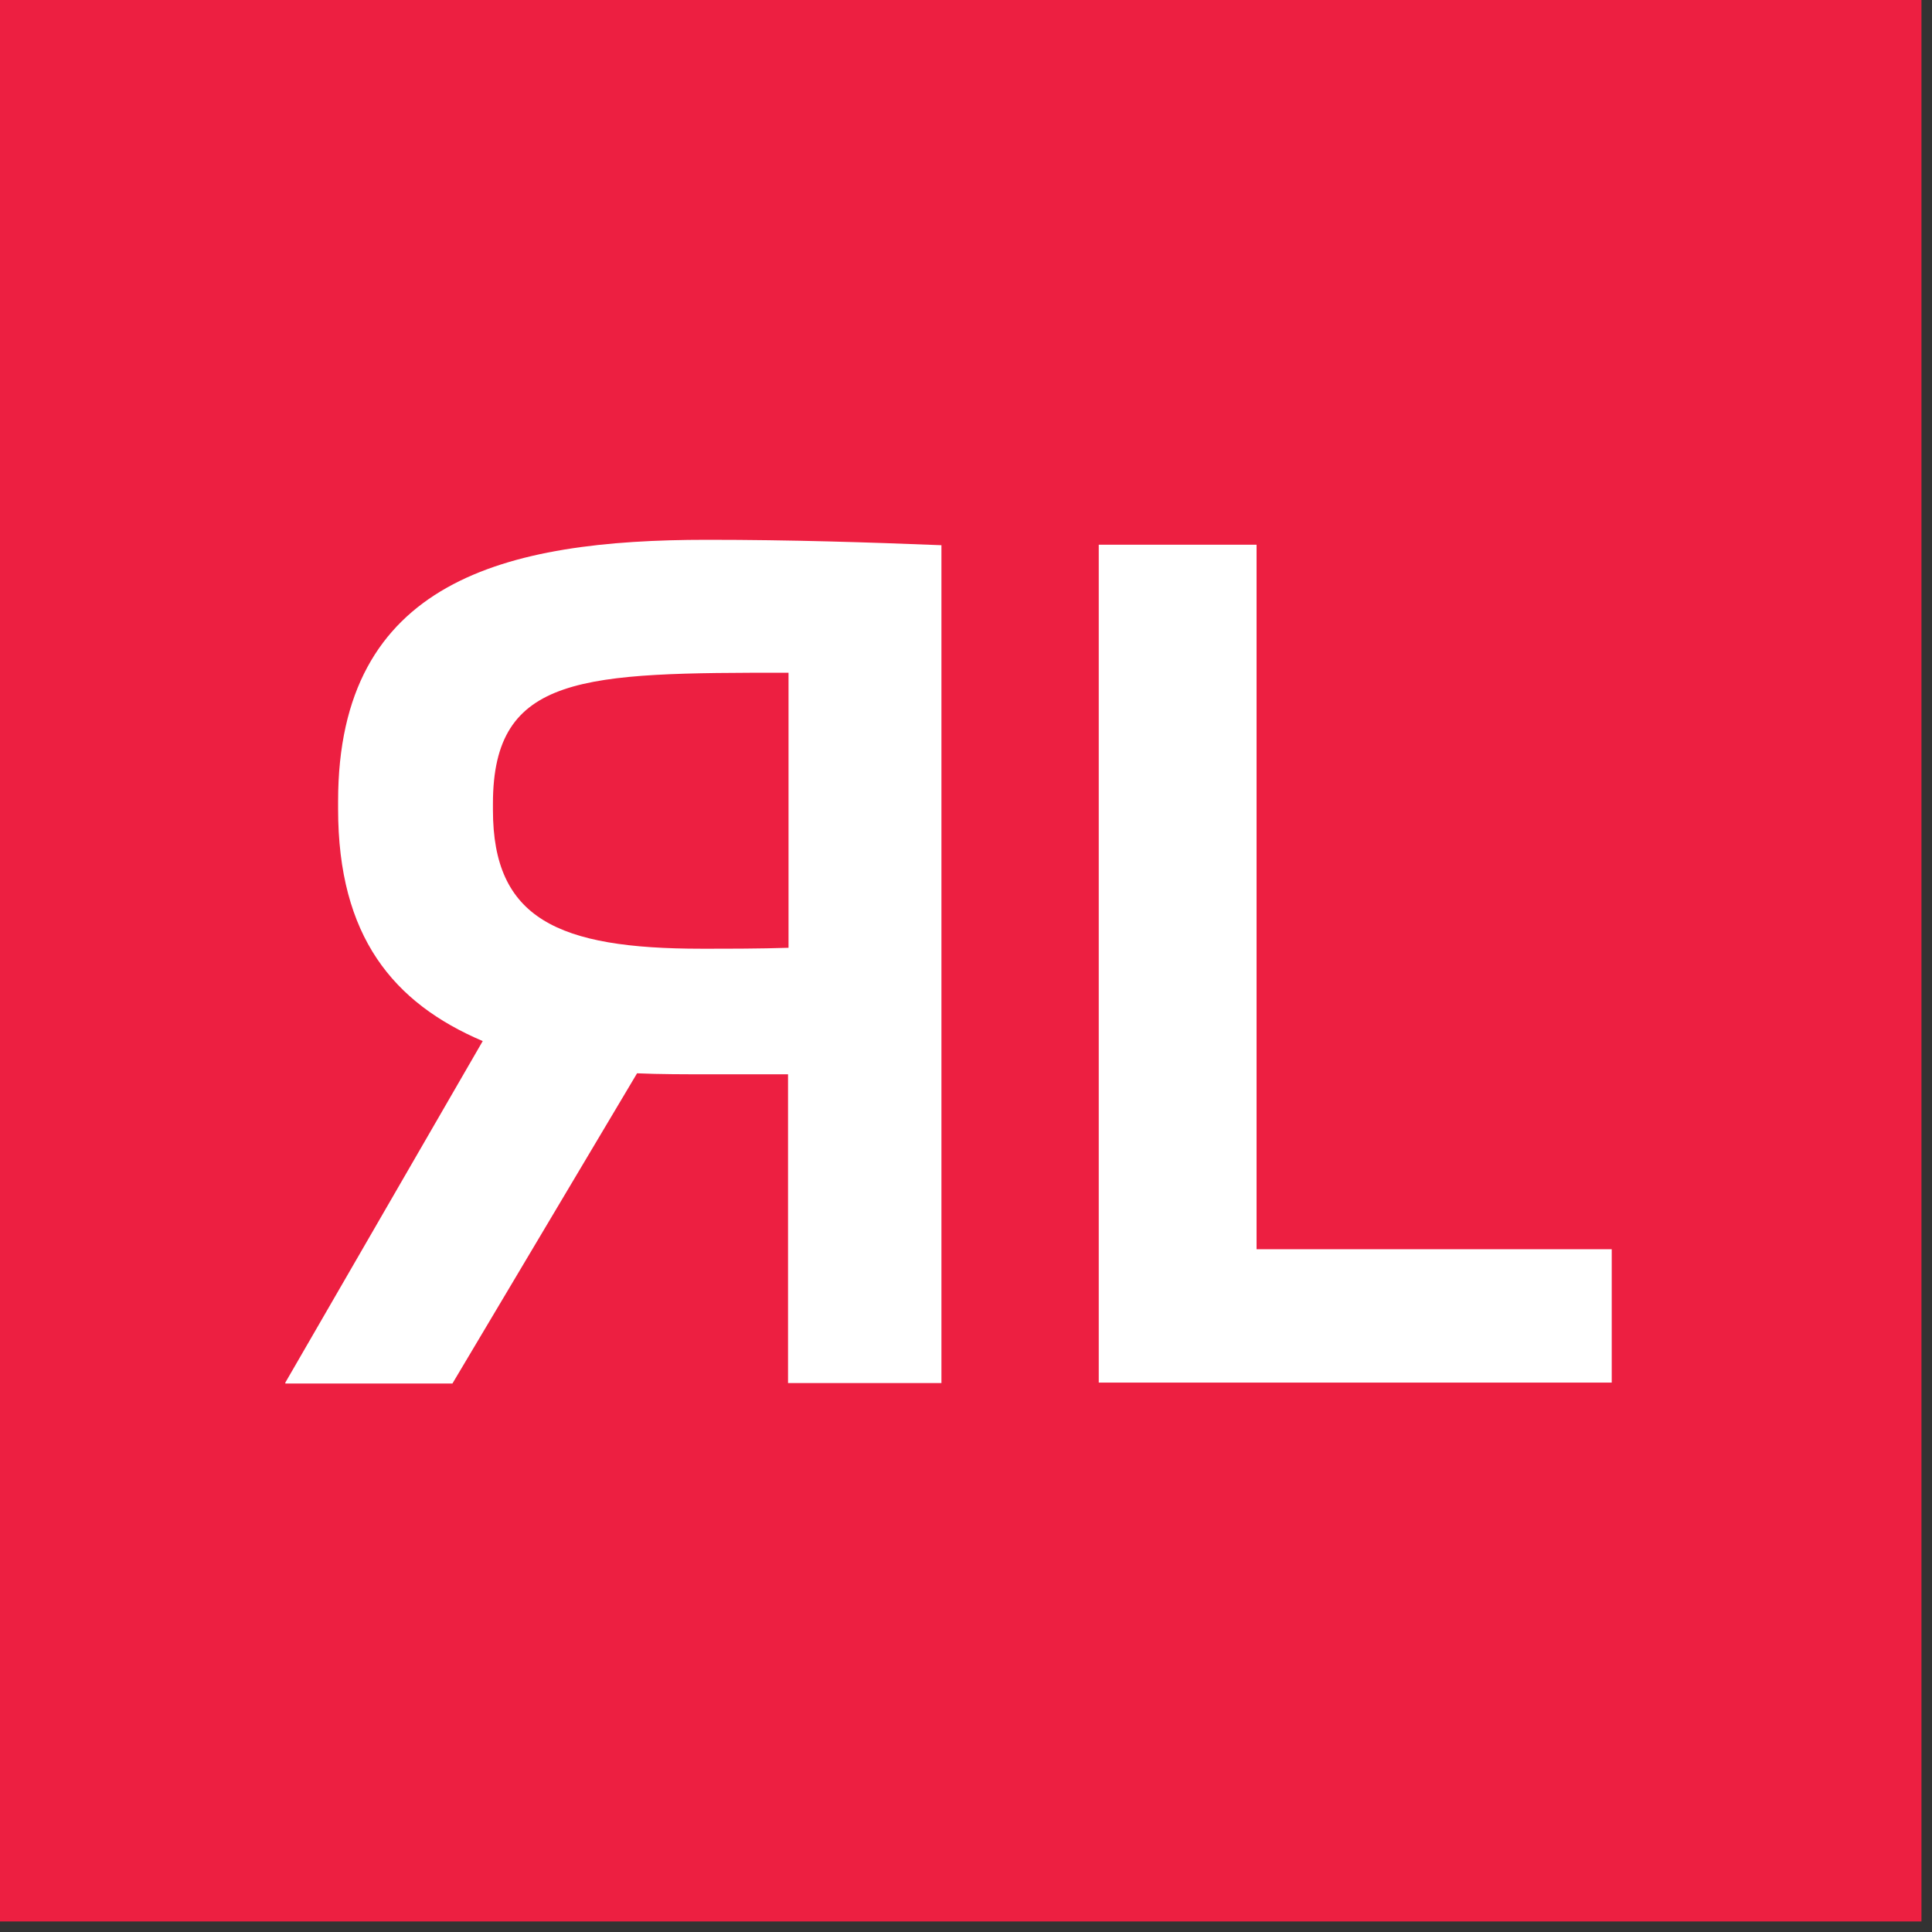
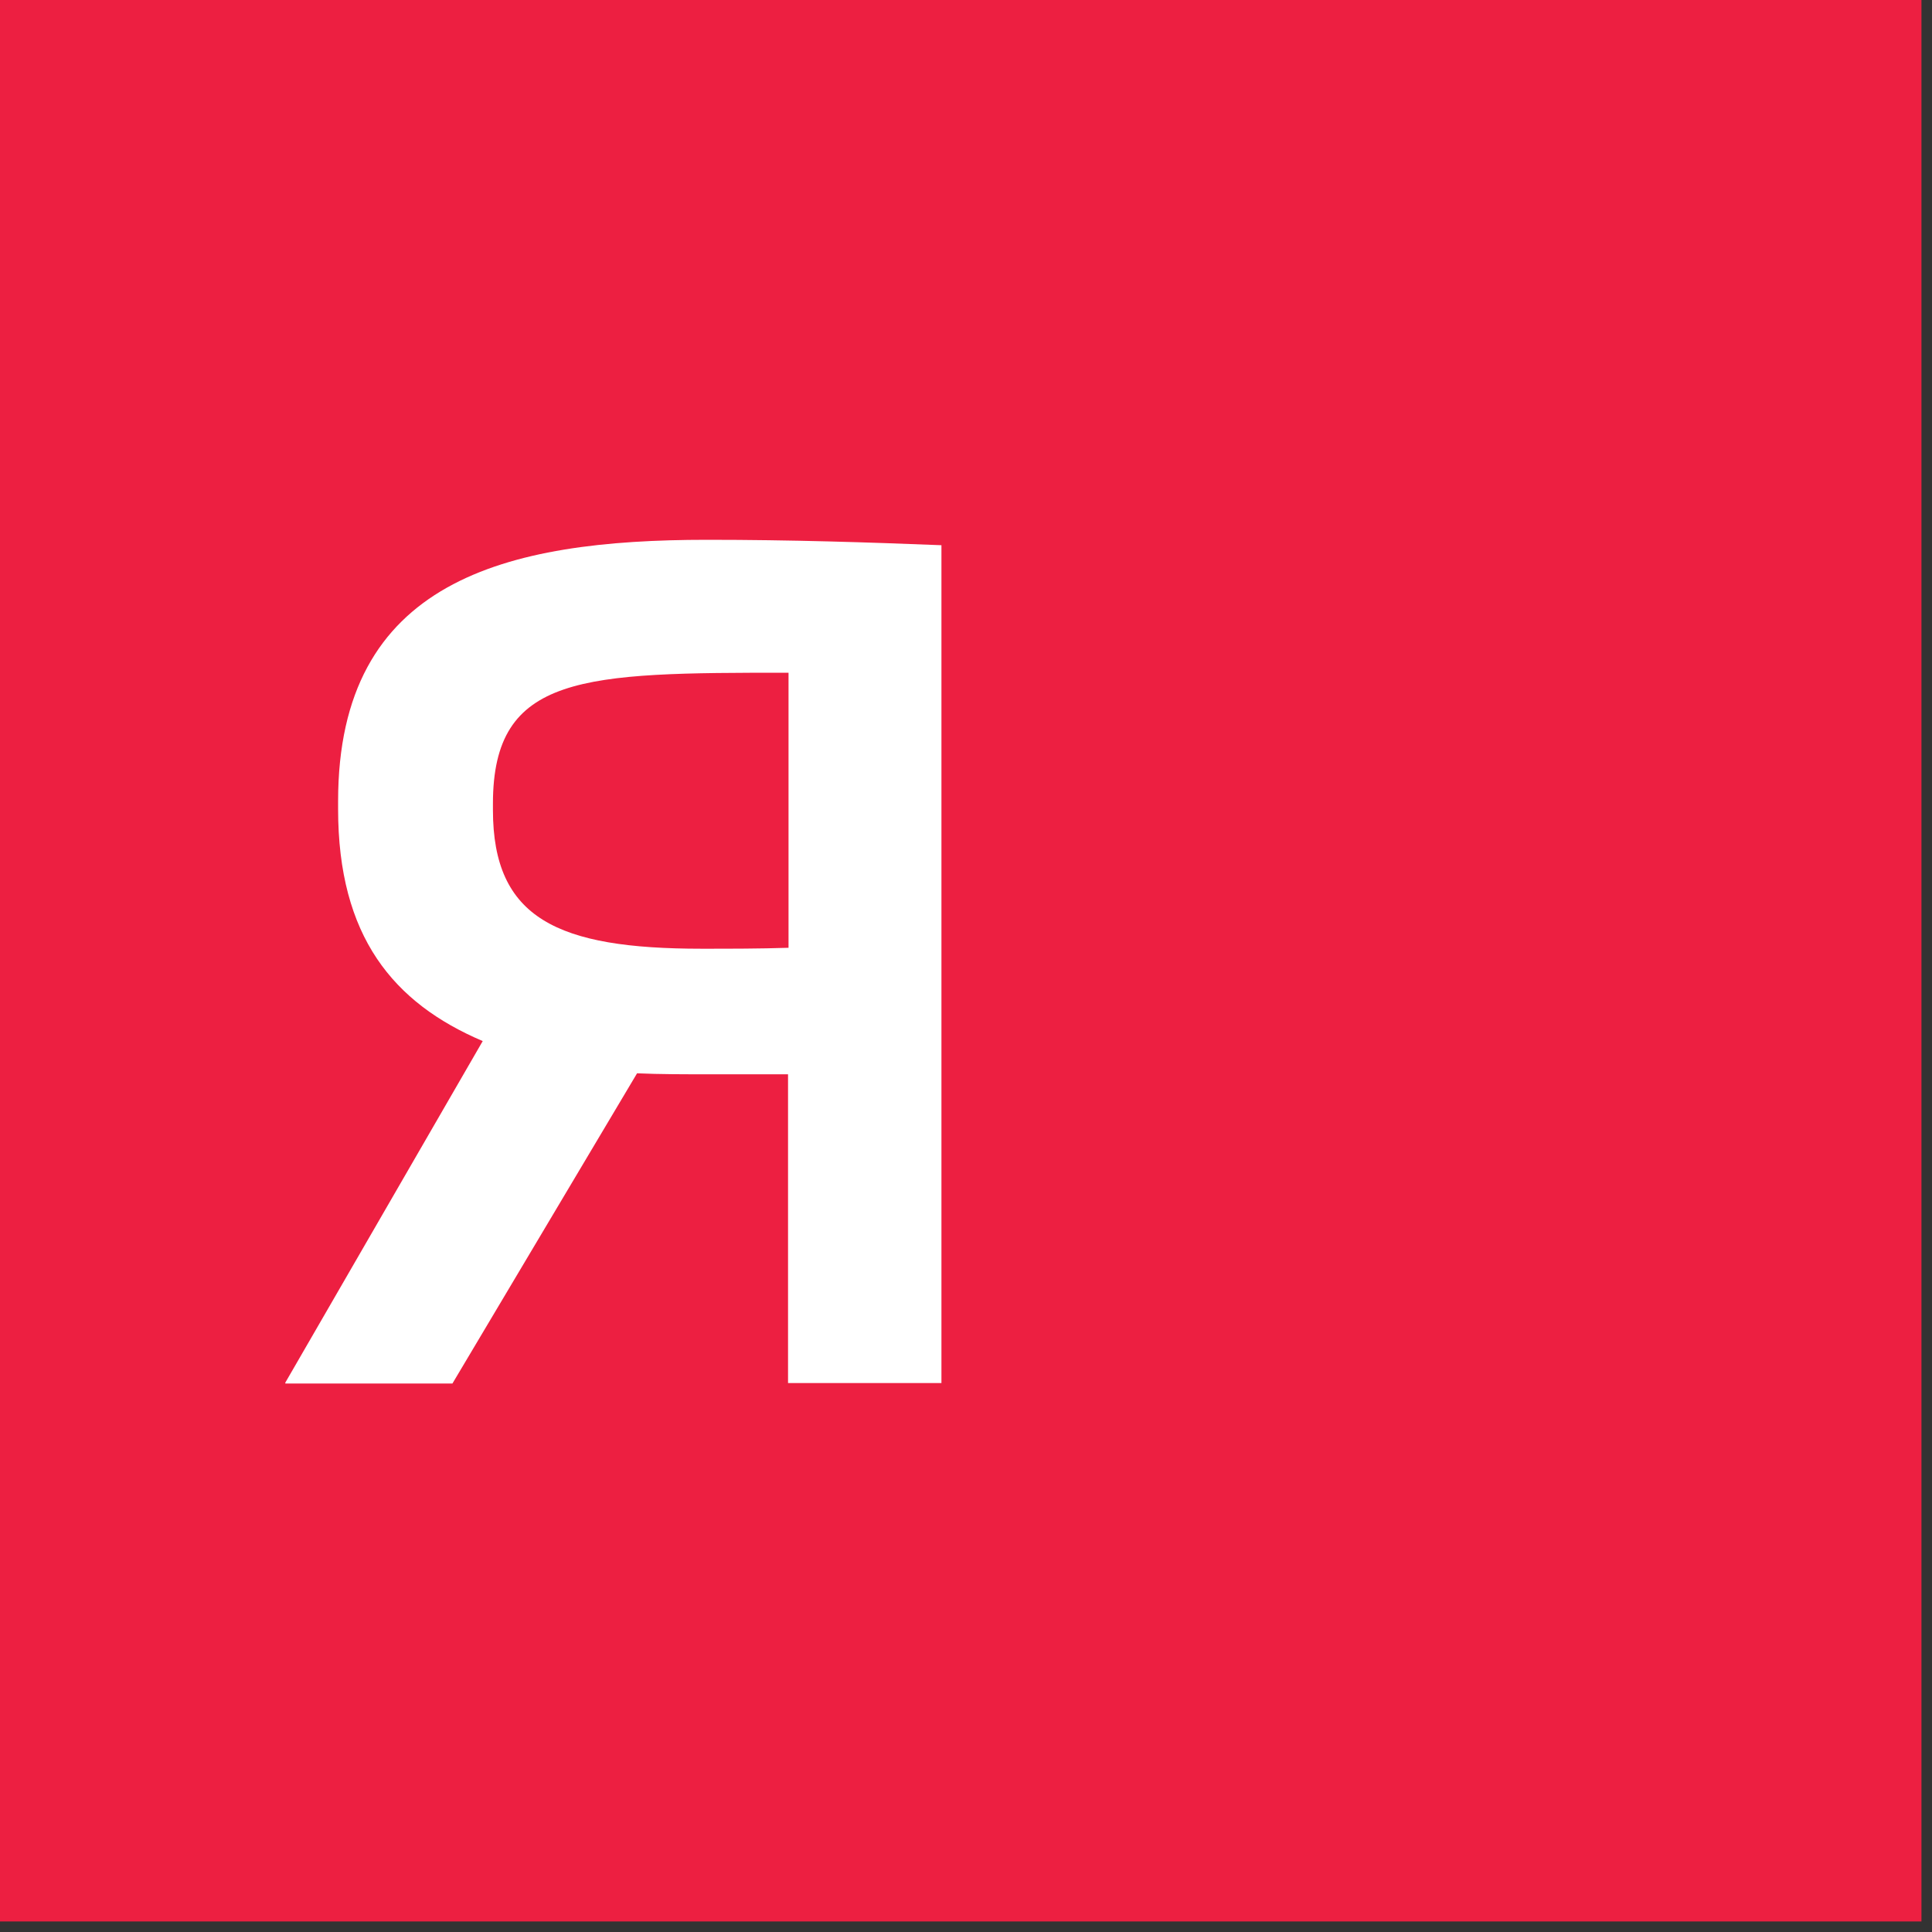
<svg xmlns="http://www.w3.org/2000/svg" width="35" height="35" viewBox="0 0 35 35" fill="none">
  <rect x="0" y="0" width="35" height="35" fill="#333333" stroke="none" />
  <path d="M34.809 0H0V34.809H34.809V0Z" fill="#ED1F41" />
-   <path d="M19.905 25.047V9.868H22.764V22.631H29.198V25.047H19.905Z" fill="white" />
  <path d="M5.169 25.047L8.745 18.86C7.125 18.17 6.125 16.966 6.125 14.656V14.514C6.125 10.514 9.152 9.779 12.807 9.779C14.338 9.779 15.71 9.824 17.055 9.877V25.055H14.276V19.462H12.869C12.4 19.462 11.948 19.462 11.541 19.444L8.196 25.064H5.169V25.047ZM8.93 14.674C8.93 16.639 10.099 17.187 12.71 17.187C13.241 17.187 13.754 17.187 14.285 17.17V12.187C10.568 12.187 8.93 12.204 8.93 14.559V14.682V14.674Z" fill="white" />
</svg>